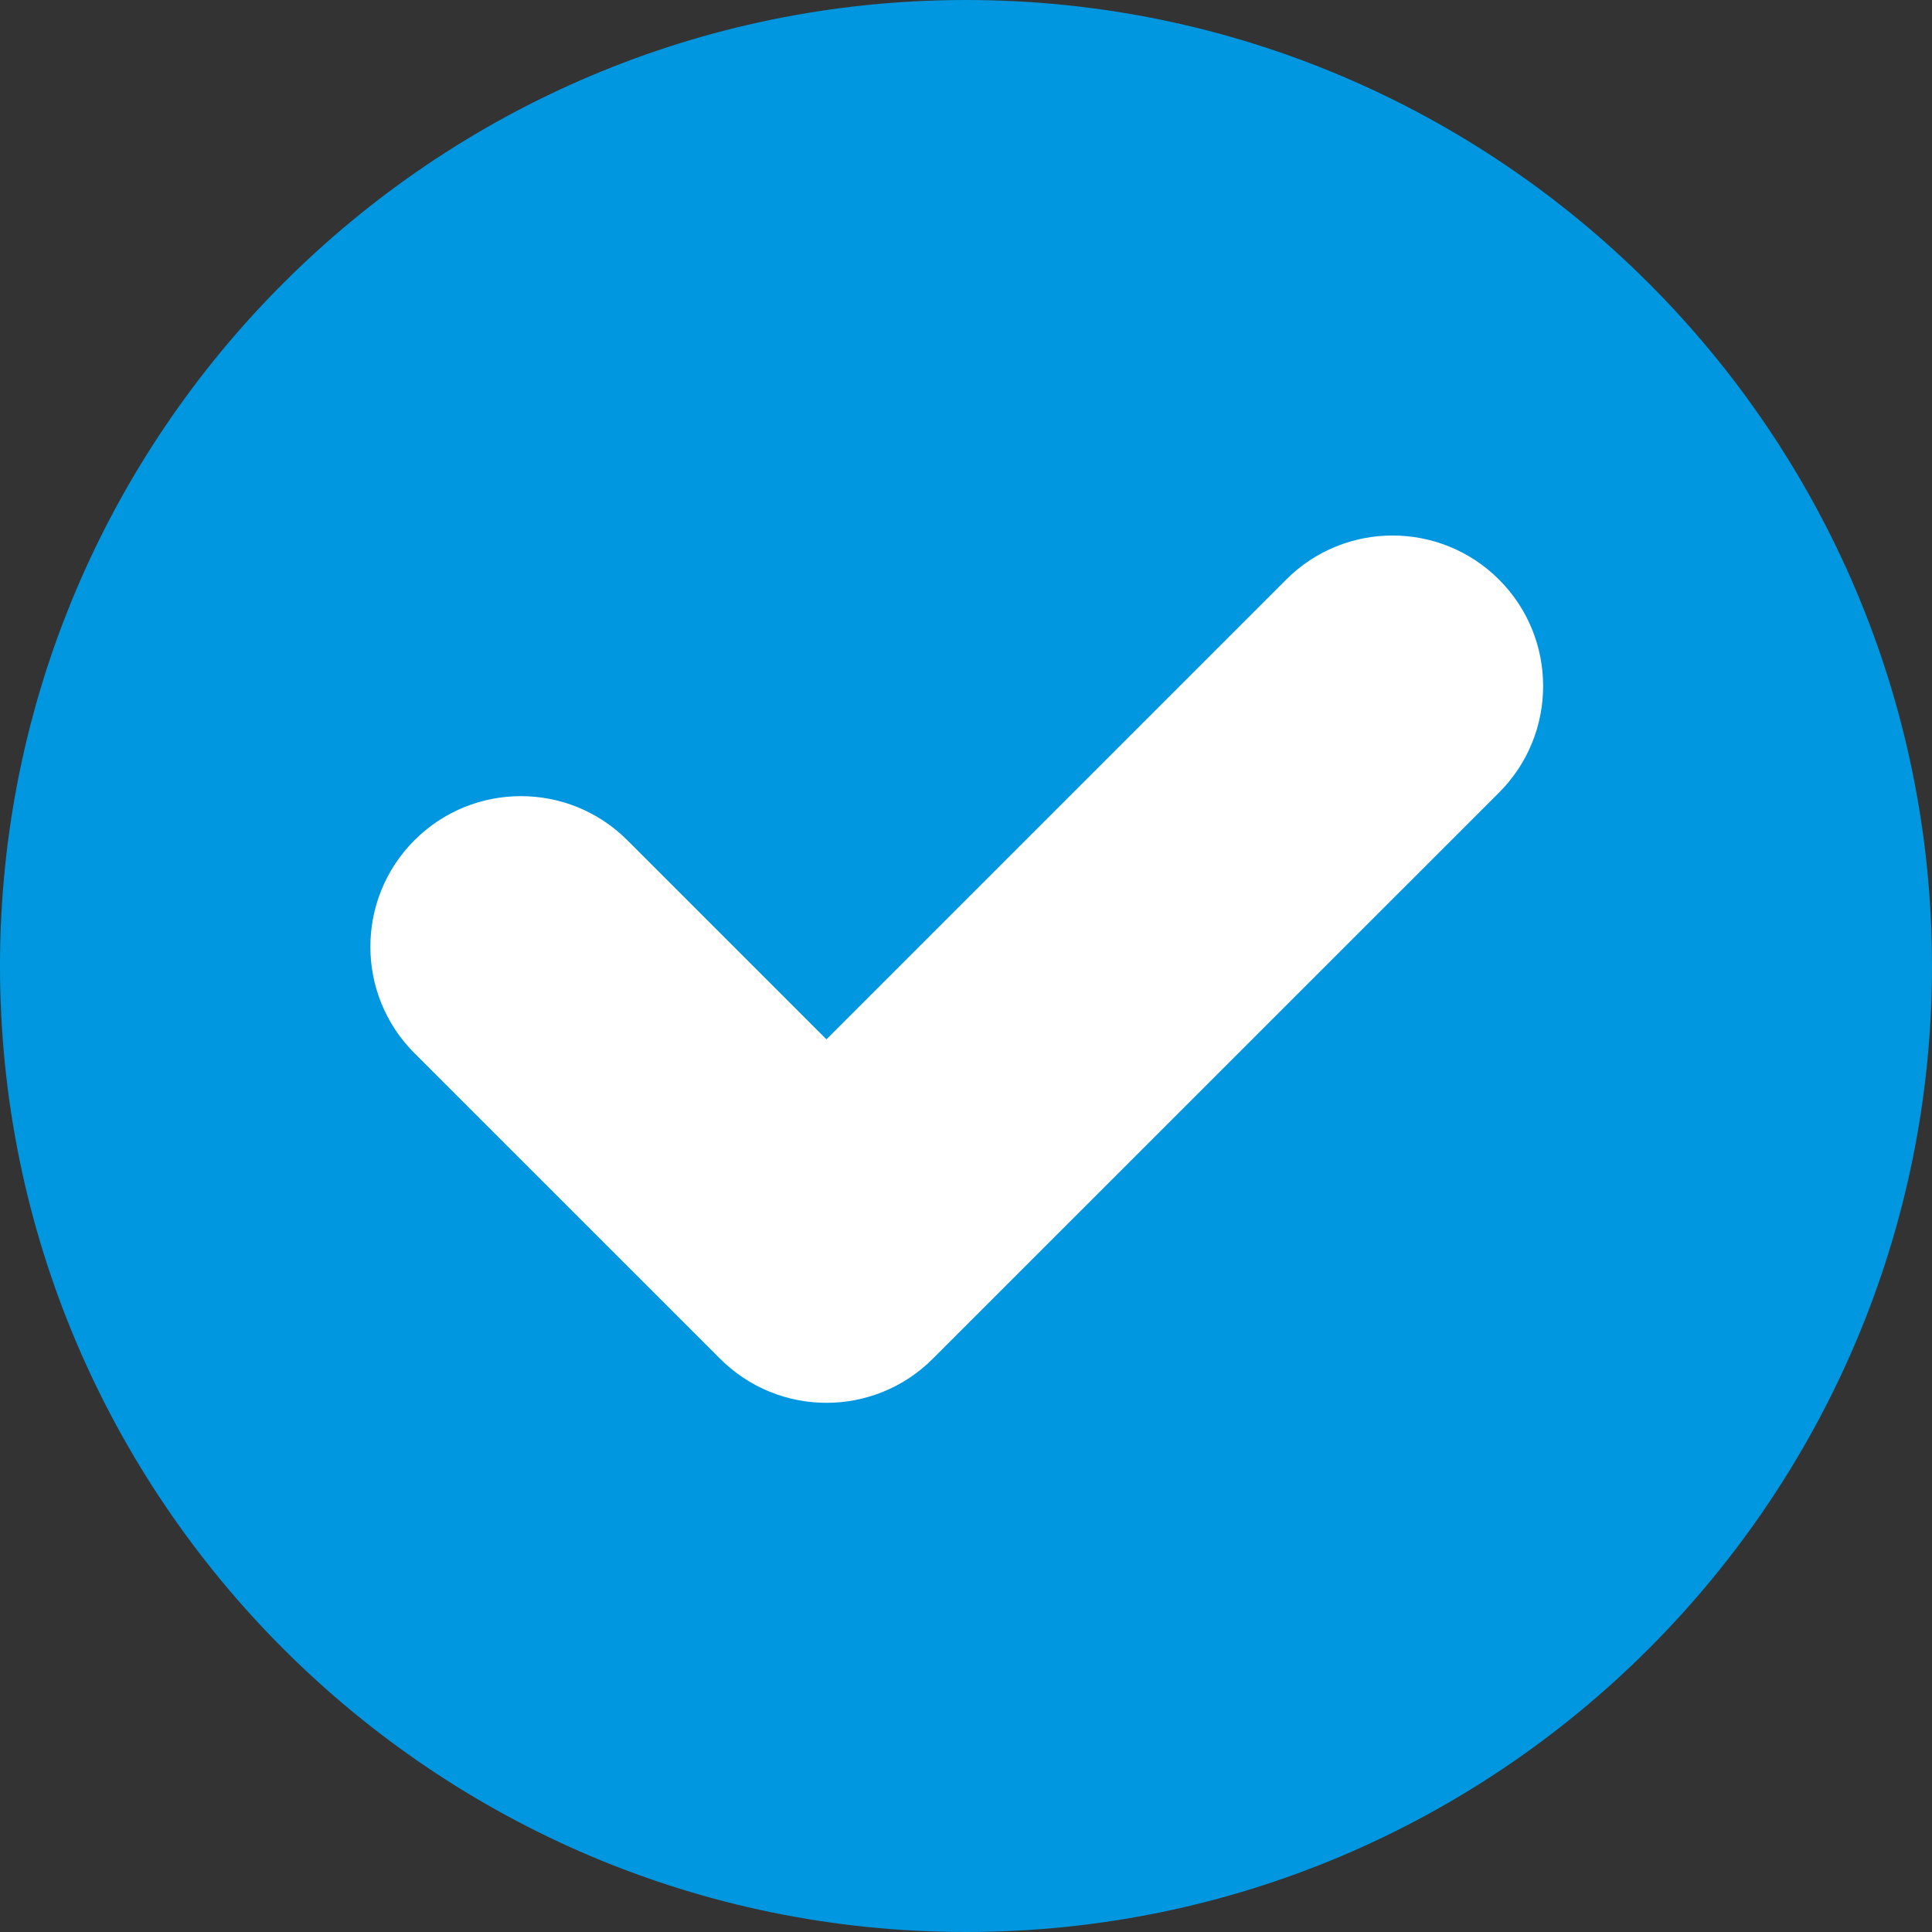
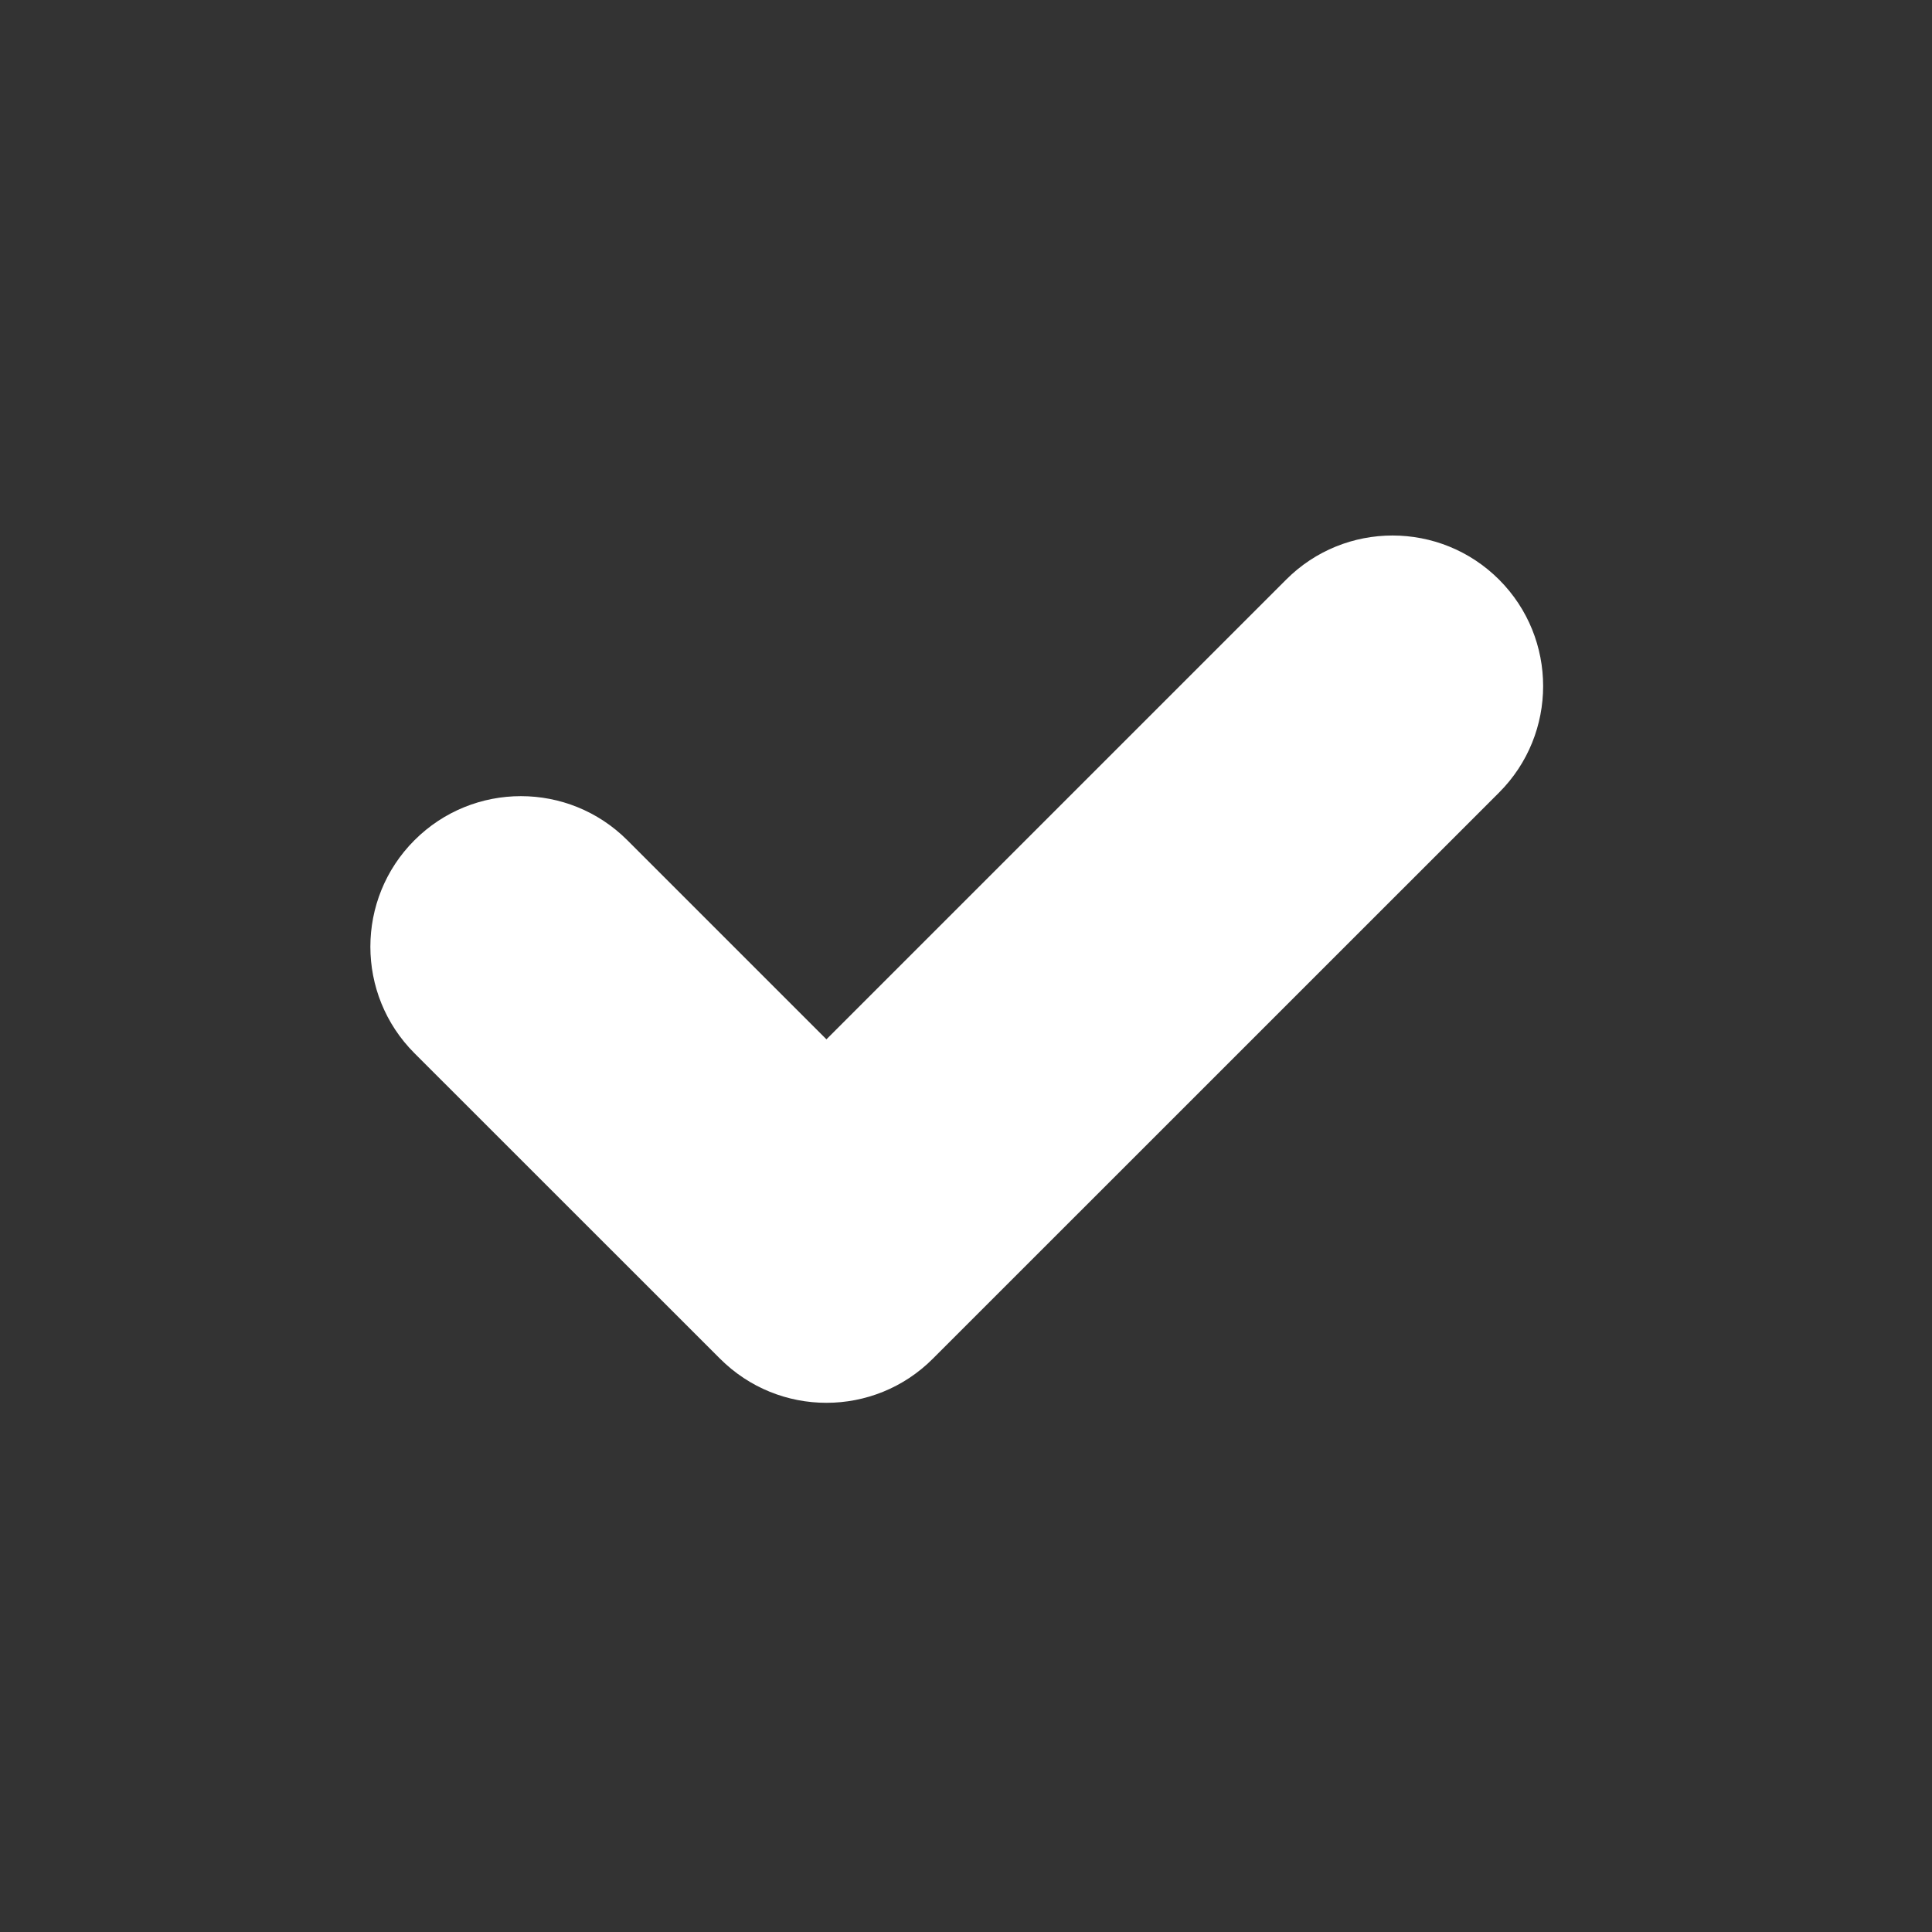
<svg xmlns="http://www.w3.org/2000/svg" width="21" height="21" viewBox="0 0 21 21" fill="none">
  <rect x="0" y="0" width="21" height="21" fill="#333333" stroke="none" />
-   <path d="M10.5 21C4.71 21 0 16.29 0 10.5C0 4.71 4.71 0 10.5 0C16.29 0 21 4.71 21 10.5C21 16.29 16.29 21 10.5 21Z" fill="#0097E0" />
  <path d="M13.98 6.3L8.983 11.297L6.819 9.133C6.18 8.494 5.144 8.494 4.505 9.133C3.866 9.772 3.866 10.809 4.505 11.448L7.826 14.768C8.146 15.088 8.564 15.248 8.983 15.248C9.402 15.248 9.821 15.088 10.14 14.768L16.294 8.615C16.933 7.976 16.933 6.939 16.294 6.3C15.654 5.661 14.618 5.661 13.98 6.3Z" fill="white" />
</svg>